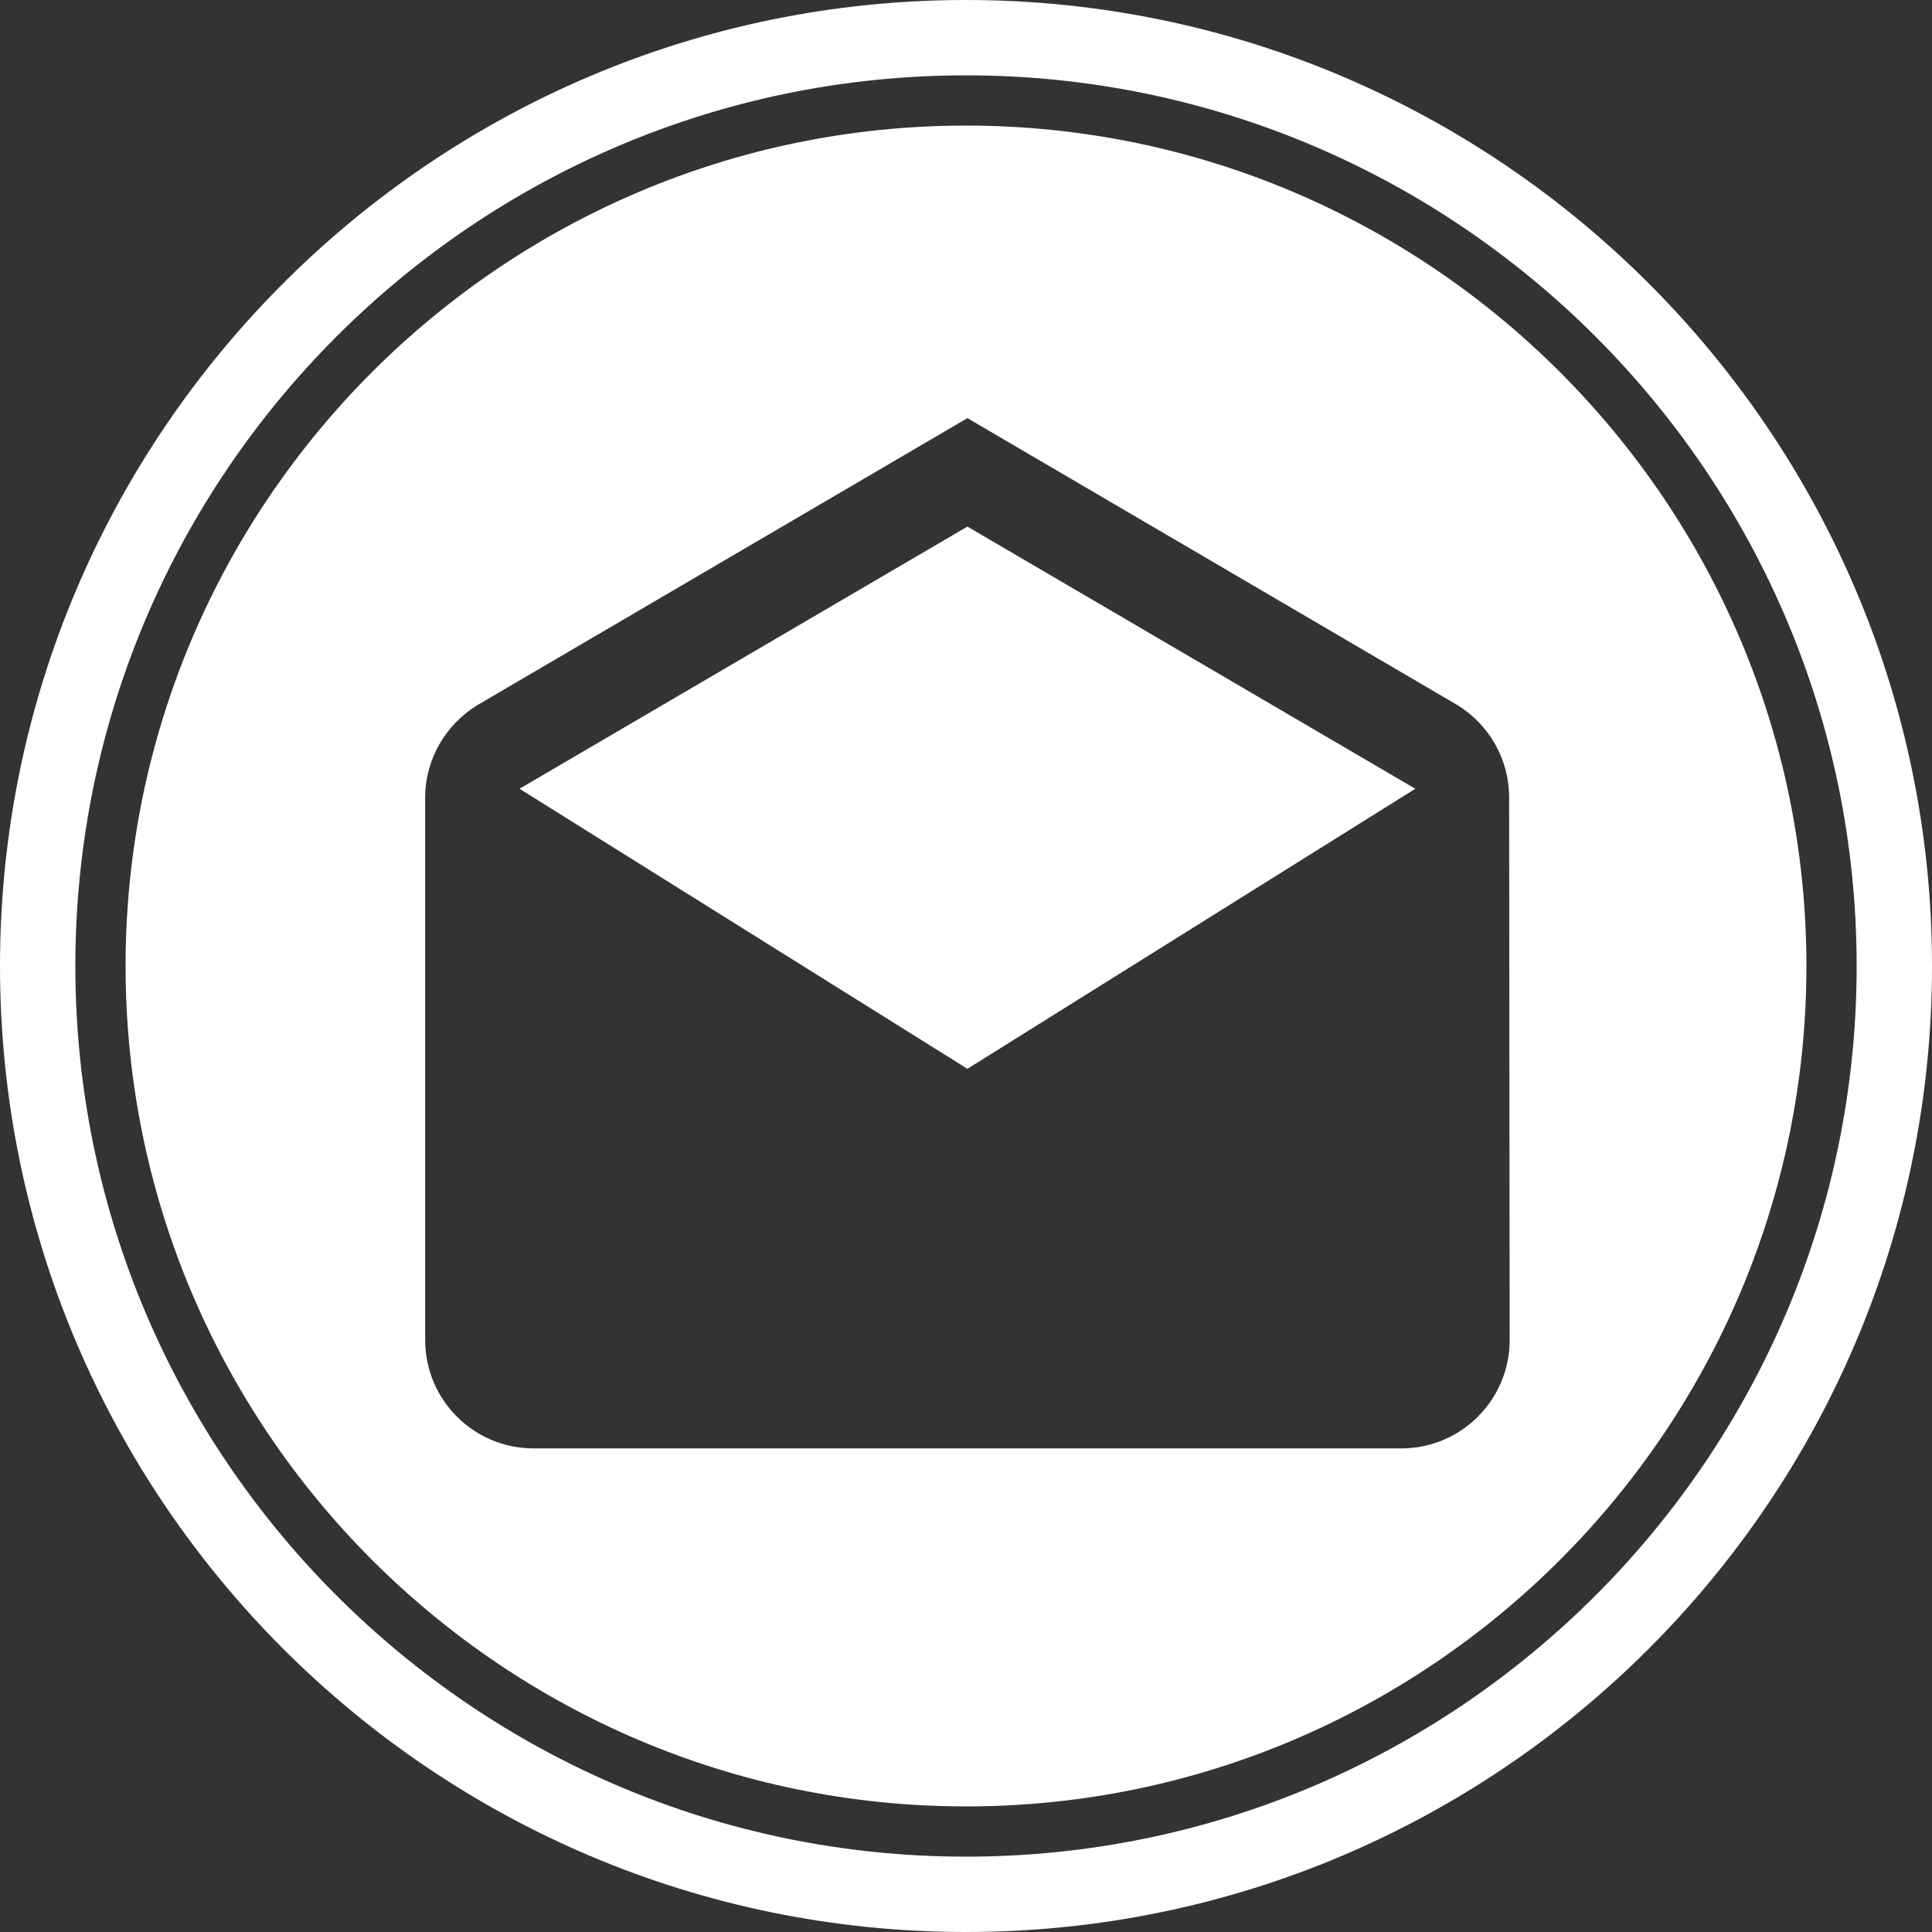
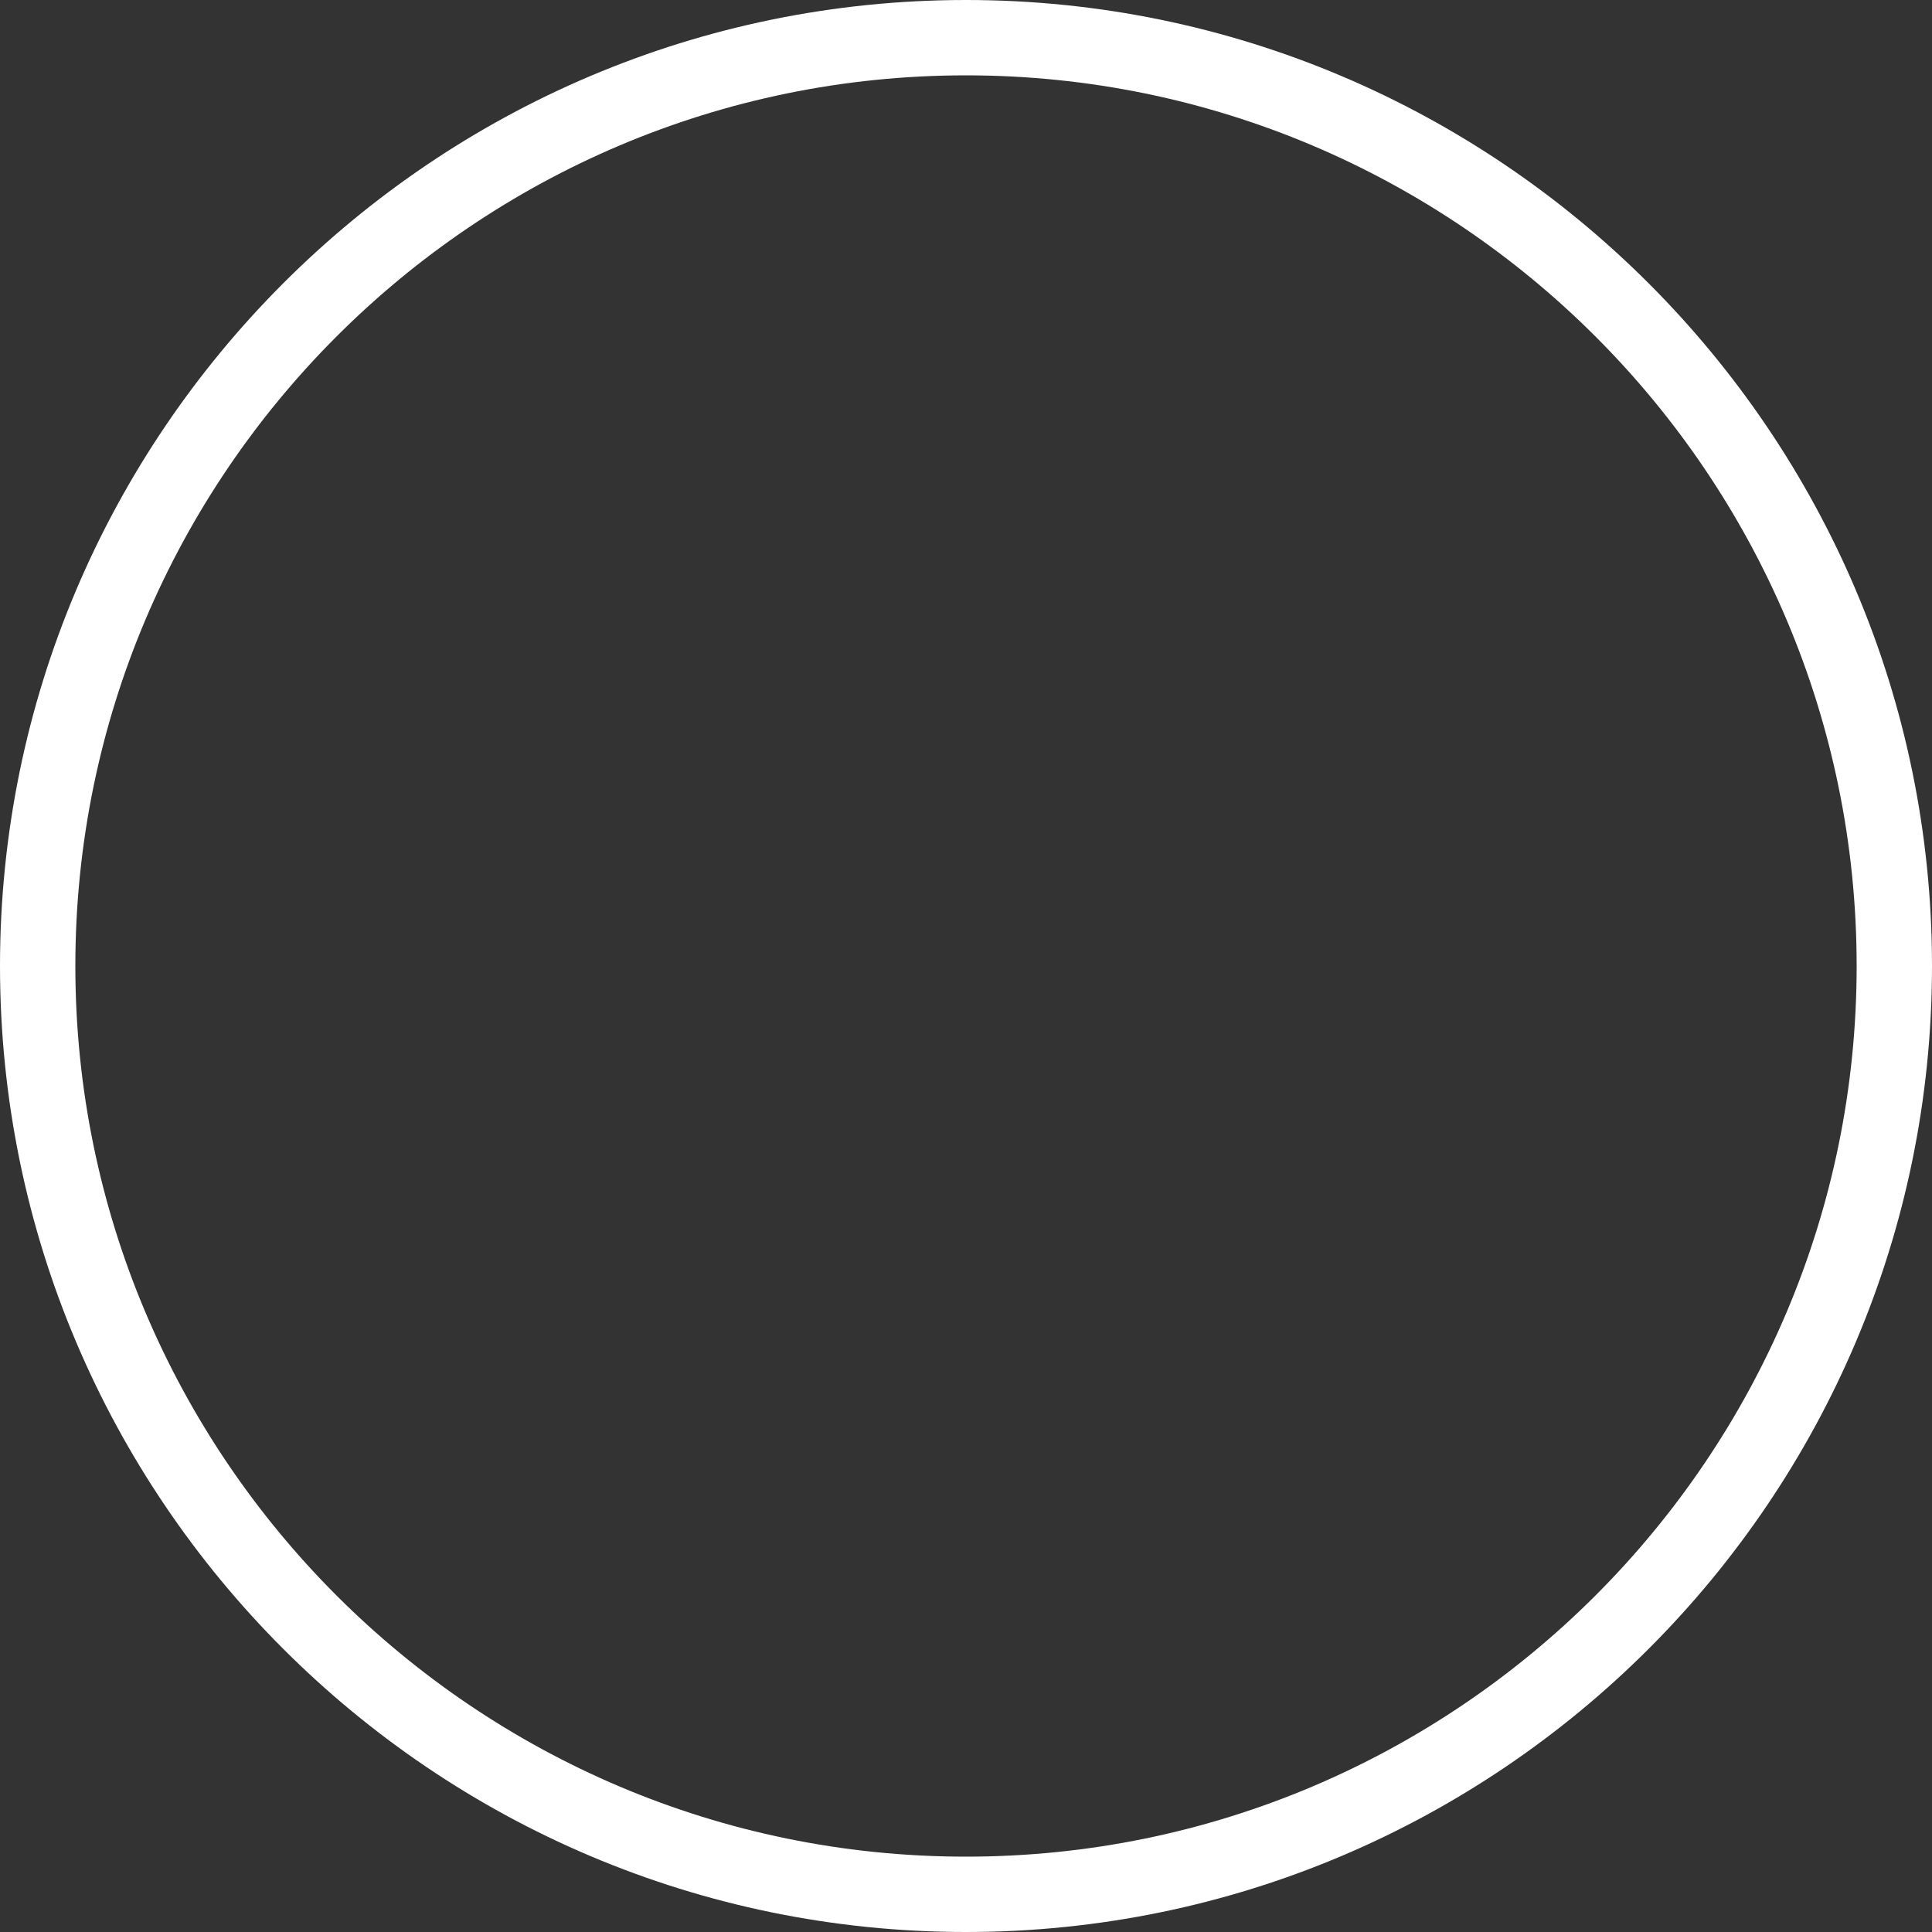
<svg xmlns="http://www.w3.org/2000/svg" xmlns:ns1="http://sodipodi.sourceforge.net/DTD/sodipodi-0.dtd" xmlns:ns2="http://www.inkscape.org/namespaces/inkscape" height="500.0" preserveAspectRatio="xMidYMid meet" version="1.0" viewBox="0.0 0.0 500.0 500.0" width="500.0" zoomAndPan="magnify" id="svg2" ns1:docname="circleEM.svg" ns2:version="1.3.2 (091e20e, 2023-11-25, custom)">
  <rect x="0.0" y="0.0" width="500.0" height="500.0" fill="#333333" stroke="none" />
  <defs id="defs2" />
  <ns1:namedview id="namedview2" pagecolor="#ffffff" bordercolor="#666666" borderopacity="1.0" ns2:showpageshadow="2" ns2:pageopacity="0.0" ns2:pagecheckerboard="0" ns2:deskcolor="#d1d1d1" ns2:zoom="1.018" ns2:cx="250" ns2:cy="277.50491" ns2:window-width="1366" ns2:window-height="705" ns2:window-x="-8" ns2:window-y="-8" ns2:window-maximized="1" ns2:current-layer="svg2" />
  <g fill="#ffffff" id="change1_1" style="display:inline">
    <path d="m 250,0 c -137.9,0 -250,112.2 -250,250 0,137.9 112.1,250 250,250 137.8,0 250,-112.1 250,-250 0,-137.8 -112.2,-250 -250,-250 z m 0,480.5 c -127.1,0 -230.5,-103.4 -230.5,-230.5 0,-127.1 103.4,-230.5 230.5,-230.5 127.1,0 230.5,103.4 230.5,230.5 0,127.1 -103.4,230.5 -230.5,230.5 z" fill="inherit" id="path1" style="display:inline;fill:#ffffff" />
-     <path id="path2" style="display:inline;fill:#ffffff" d="M 250 32.5 C 130.1 32.5 32.5 130.1 32.5 250 C 32.5 369.9 130.1 467.5 250 467.5 C 369.9 467.5 467.5 369.9 467.5 250 C 467.5 130.1 369.9 32.5 250 32.5 z M 250.367 108.211 L 377.369 182.588 C 385.298 187.57 390.561 196.339 390.561 206.443 L 390.701 346.777 C 390.701 362.284 378.142 374.846 362.635 374.846 L 138.1 374.846 C 122.593 374.846 110.033 362.284 110.033 346.777 L 110.033 206.443 C 110.033 196.339 115.436 187.57 123.365 182.588 L 250.367 108.211 z M 250.367 136.277 L 134.451 204.129 L 250.367 276.611 L 366.283 204.129 L 250.367 136.277 z " />
  </g>
</svg>